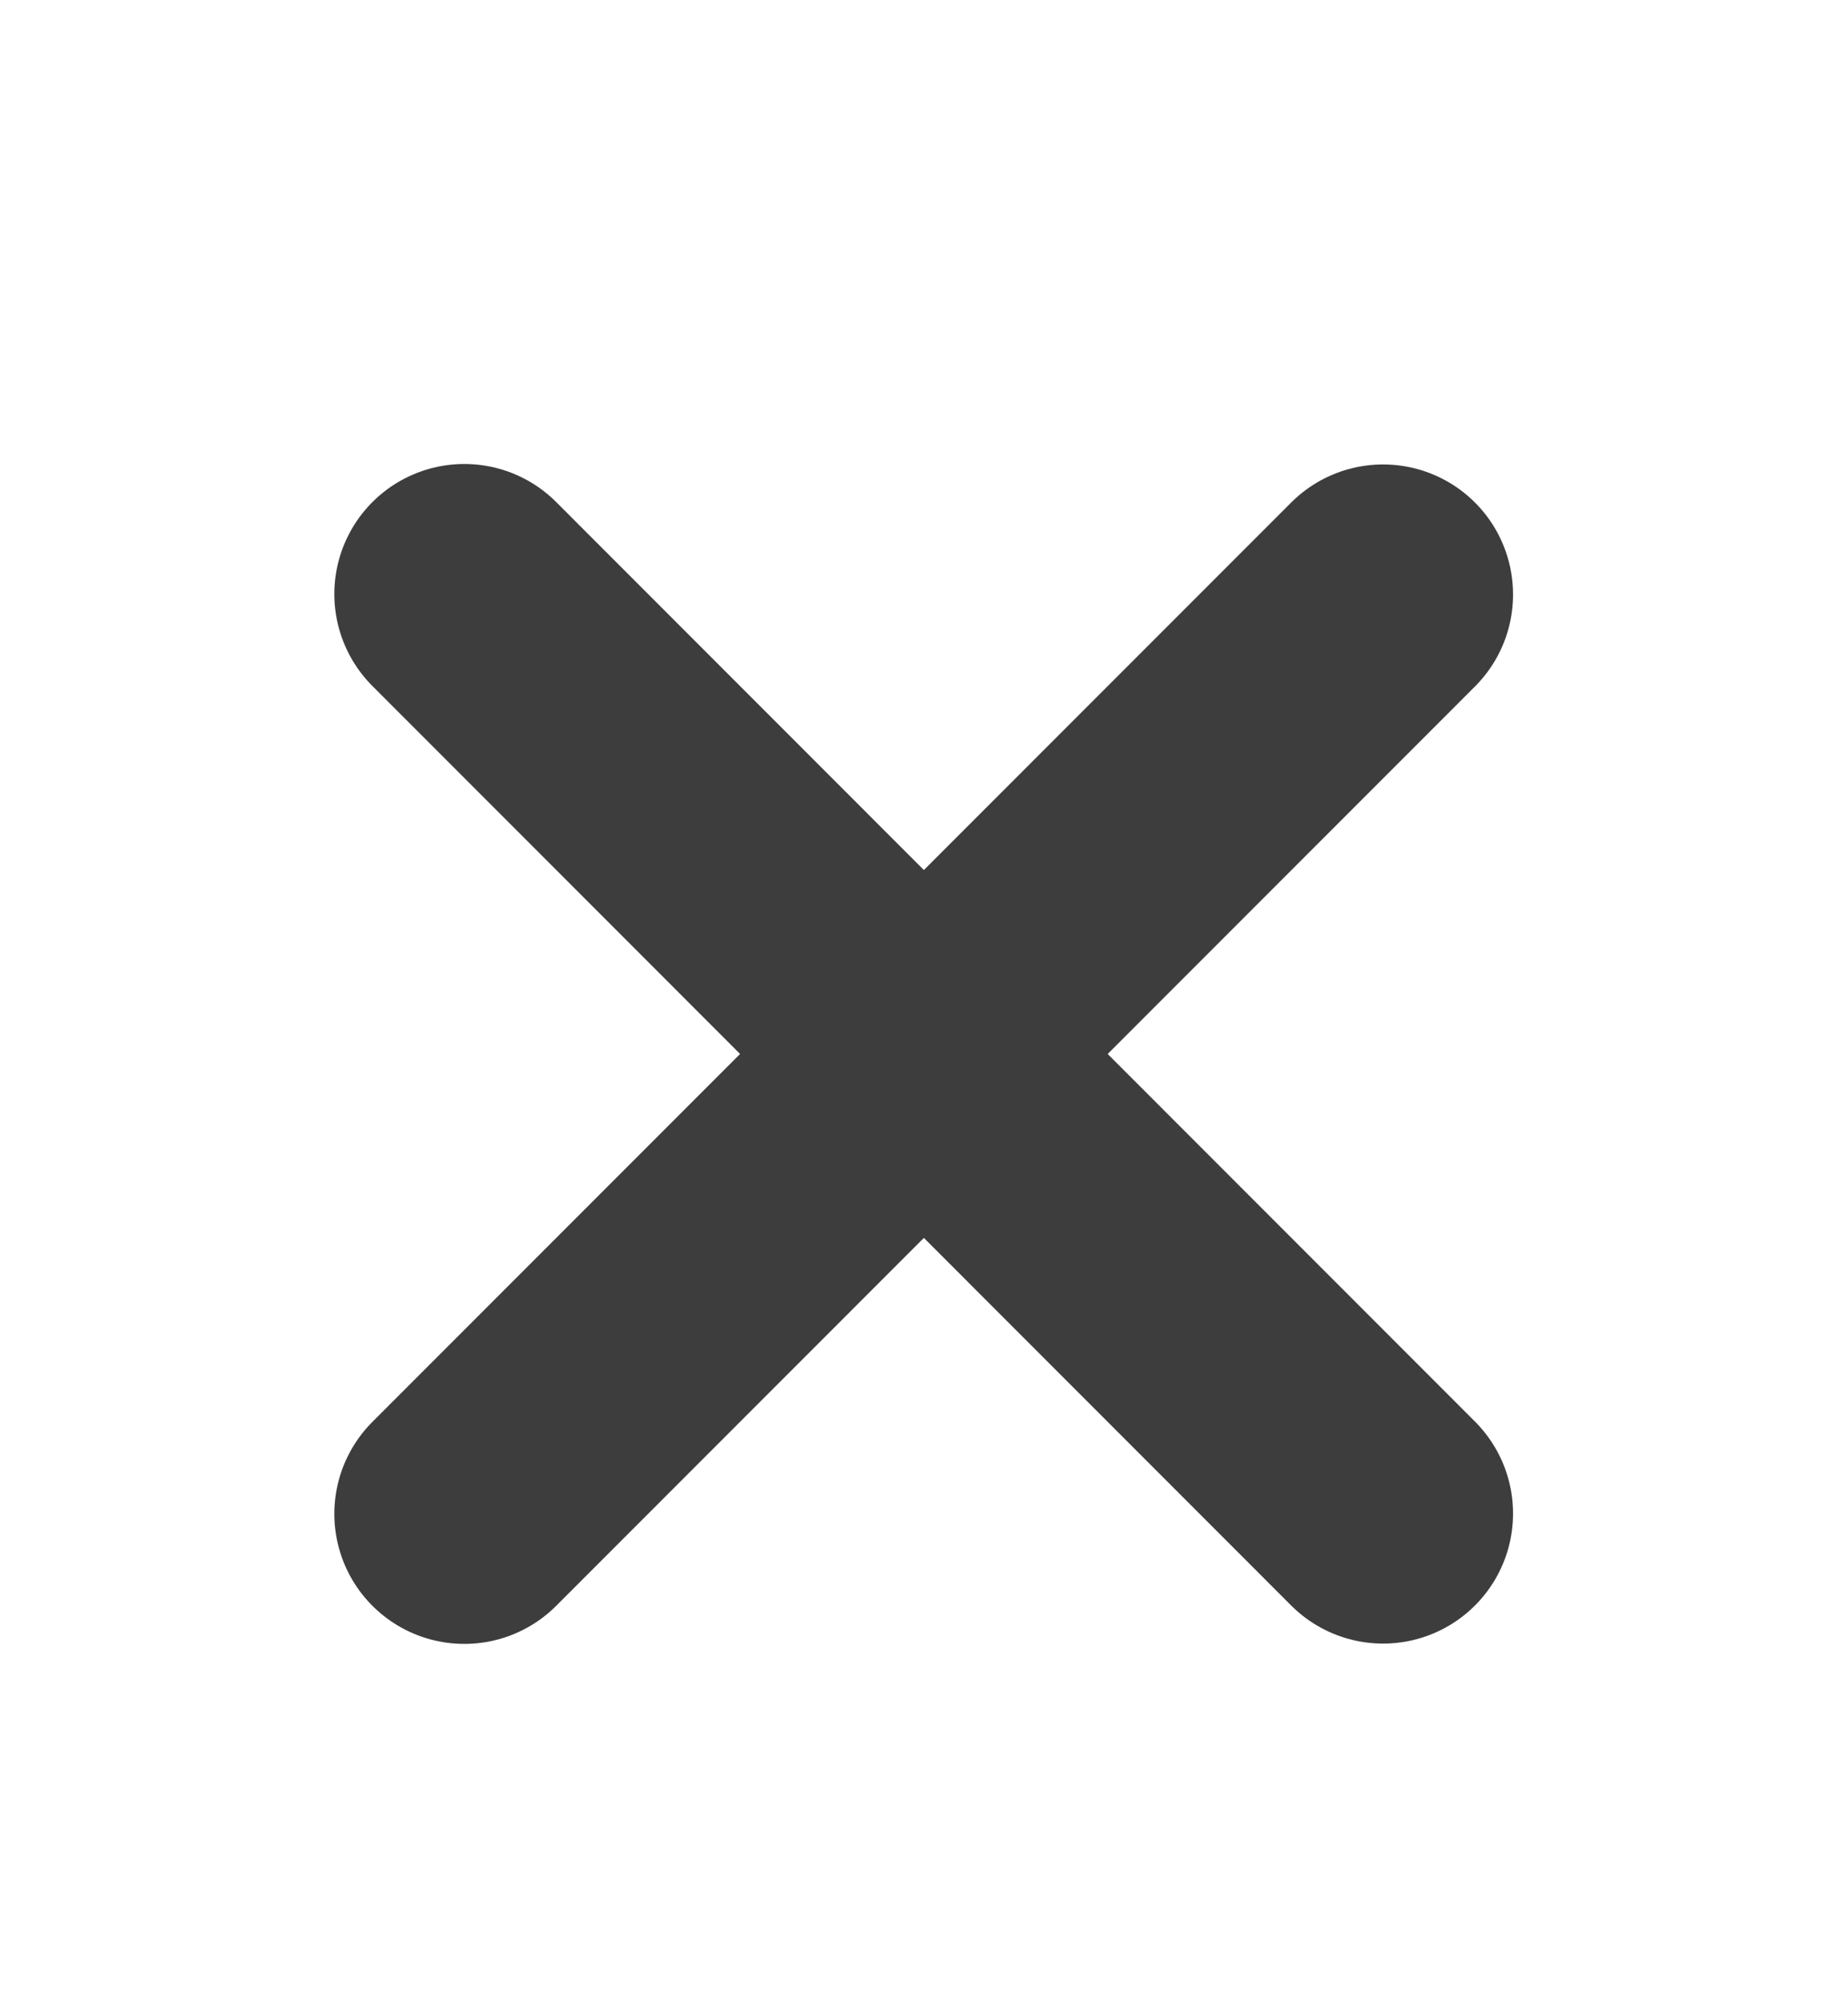
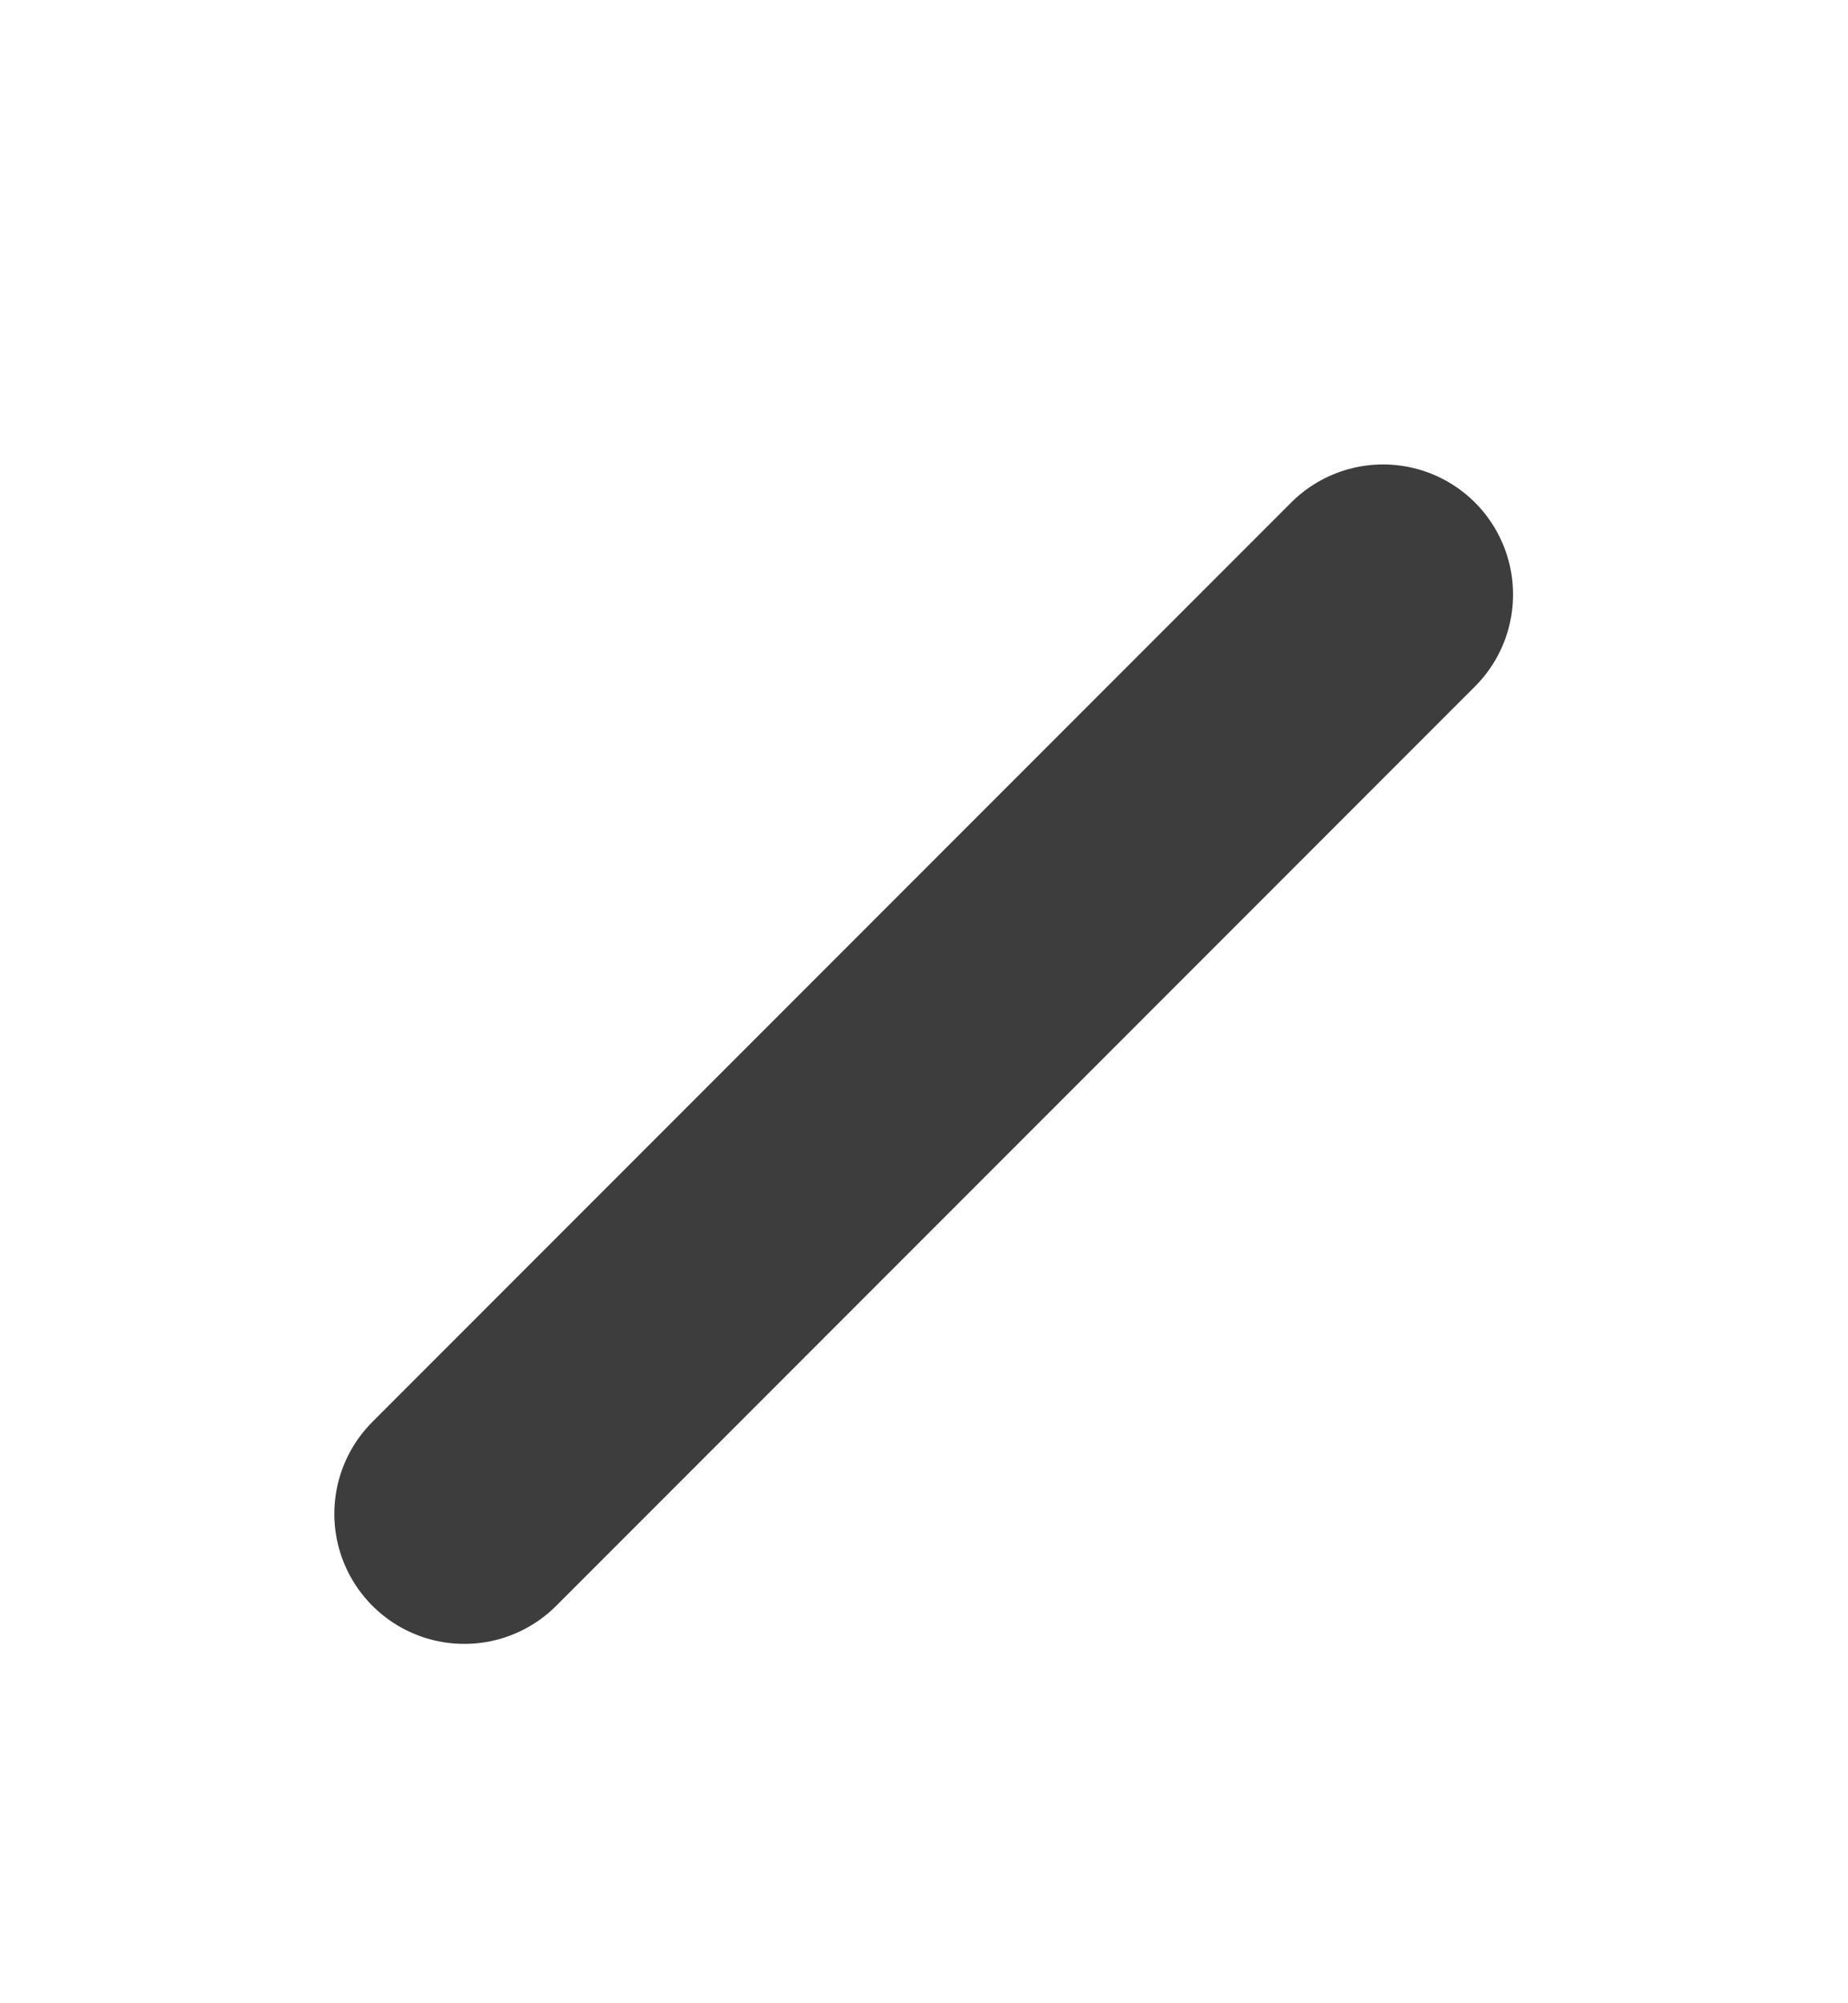
<svg xmlns="http://www.w3.org/2000/svg" width="12" height="13" viewBox="0 0 12 13" fill="none">
-   <path d="M8.981 9.822L3.015 3.855" stroke="#3D3D3D" stroke-width="1.688" stroke-linecap="round" />
  <path d="M8.981 3.858L3.015 9.824" stroke="#3D3D3D" stroke-width="1.688" stroke-linecap="round" />
</svg>